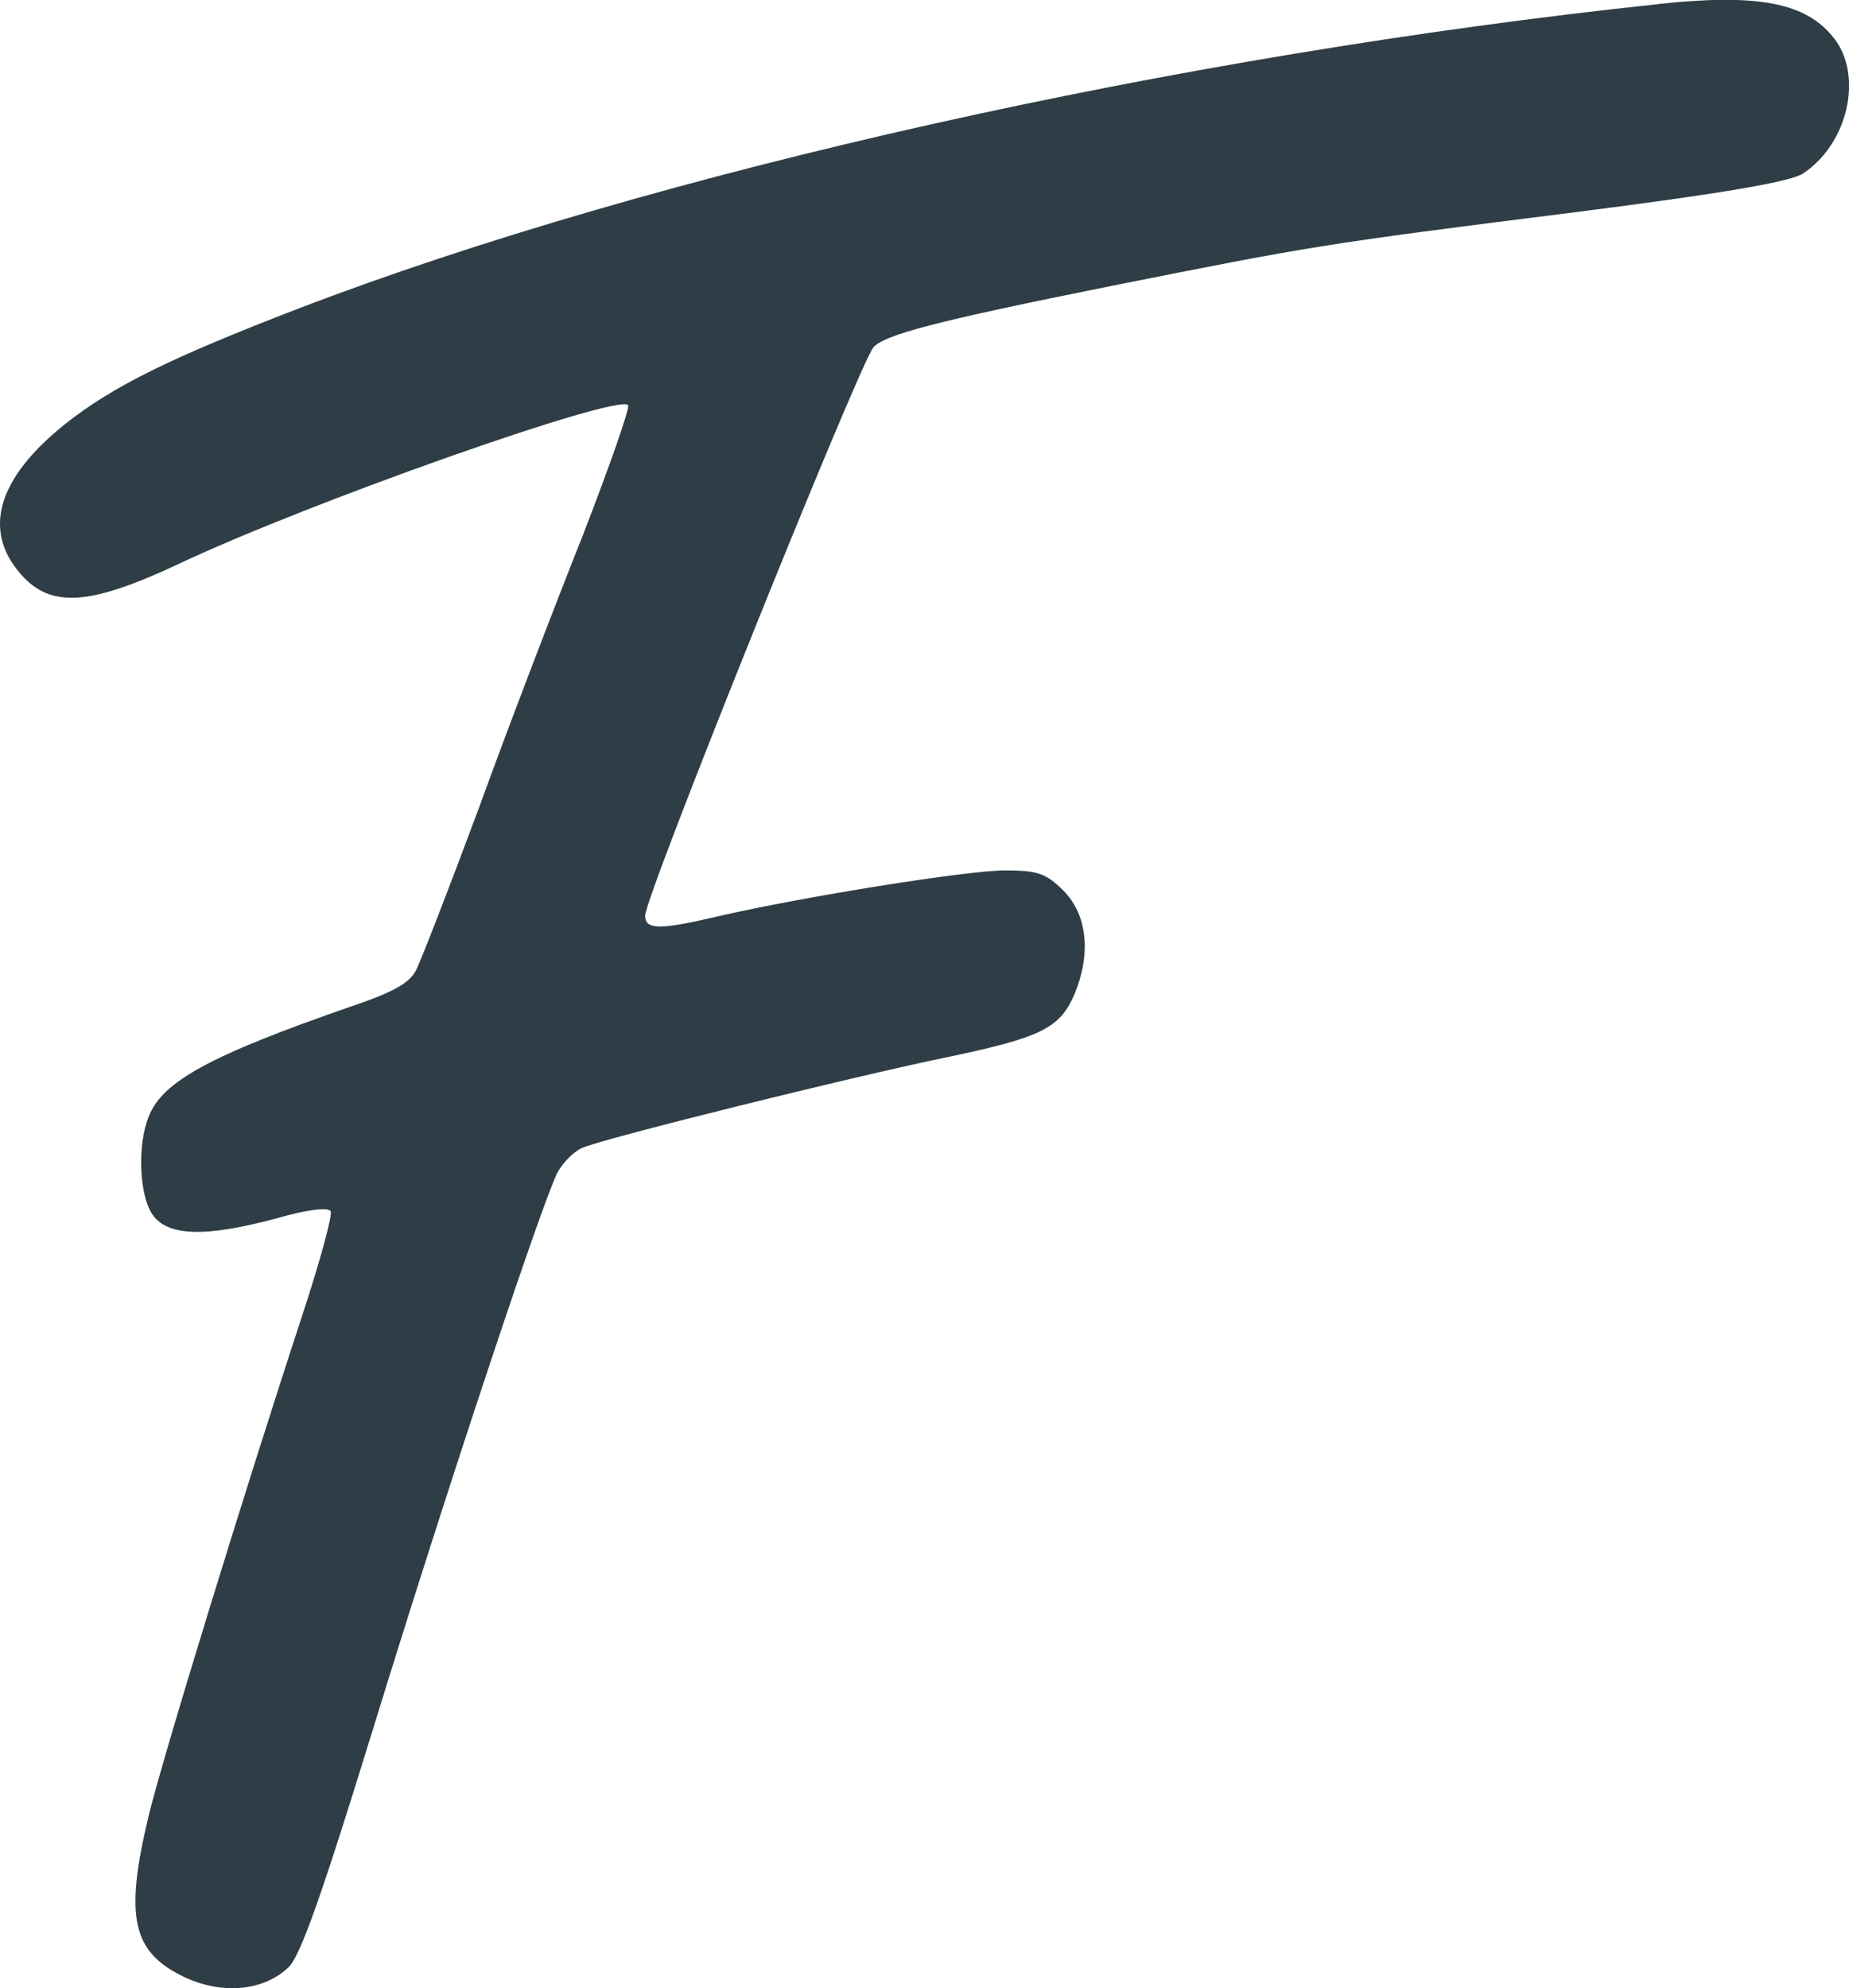
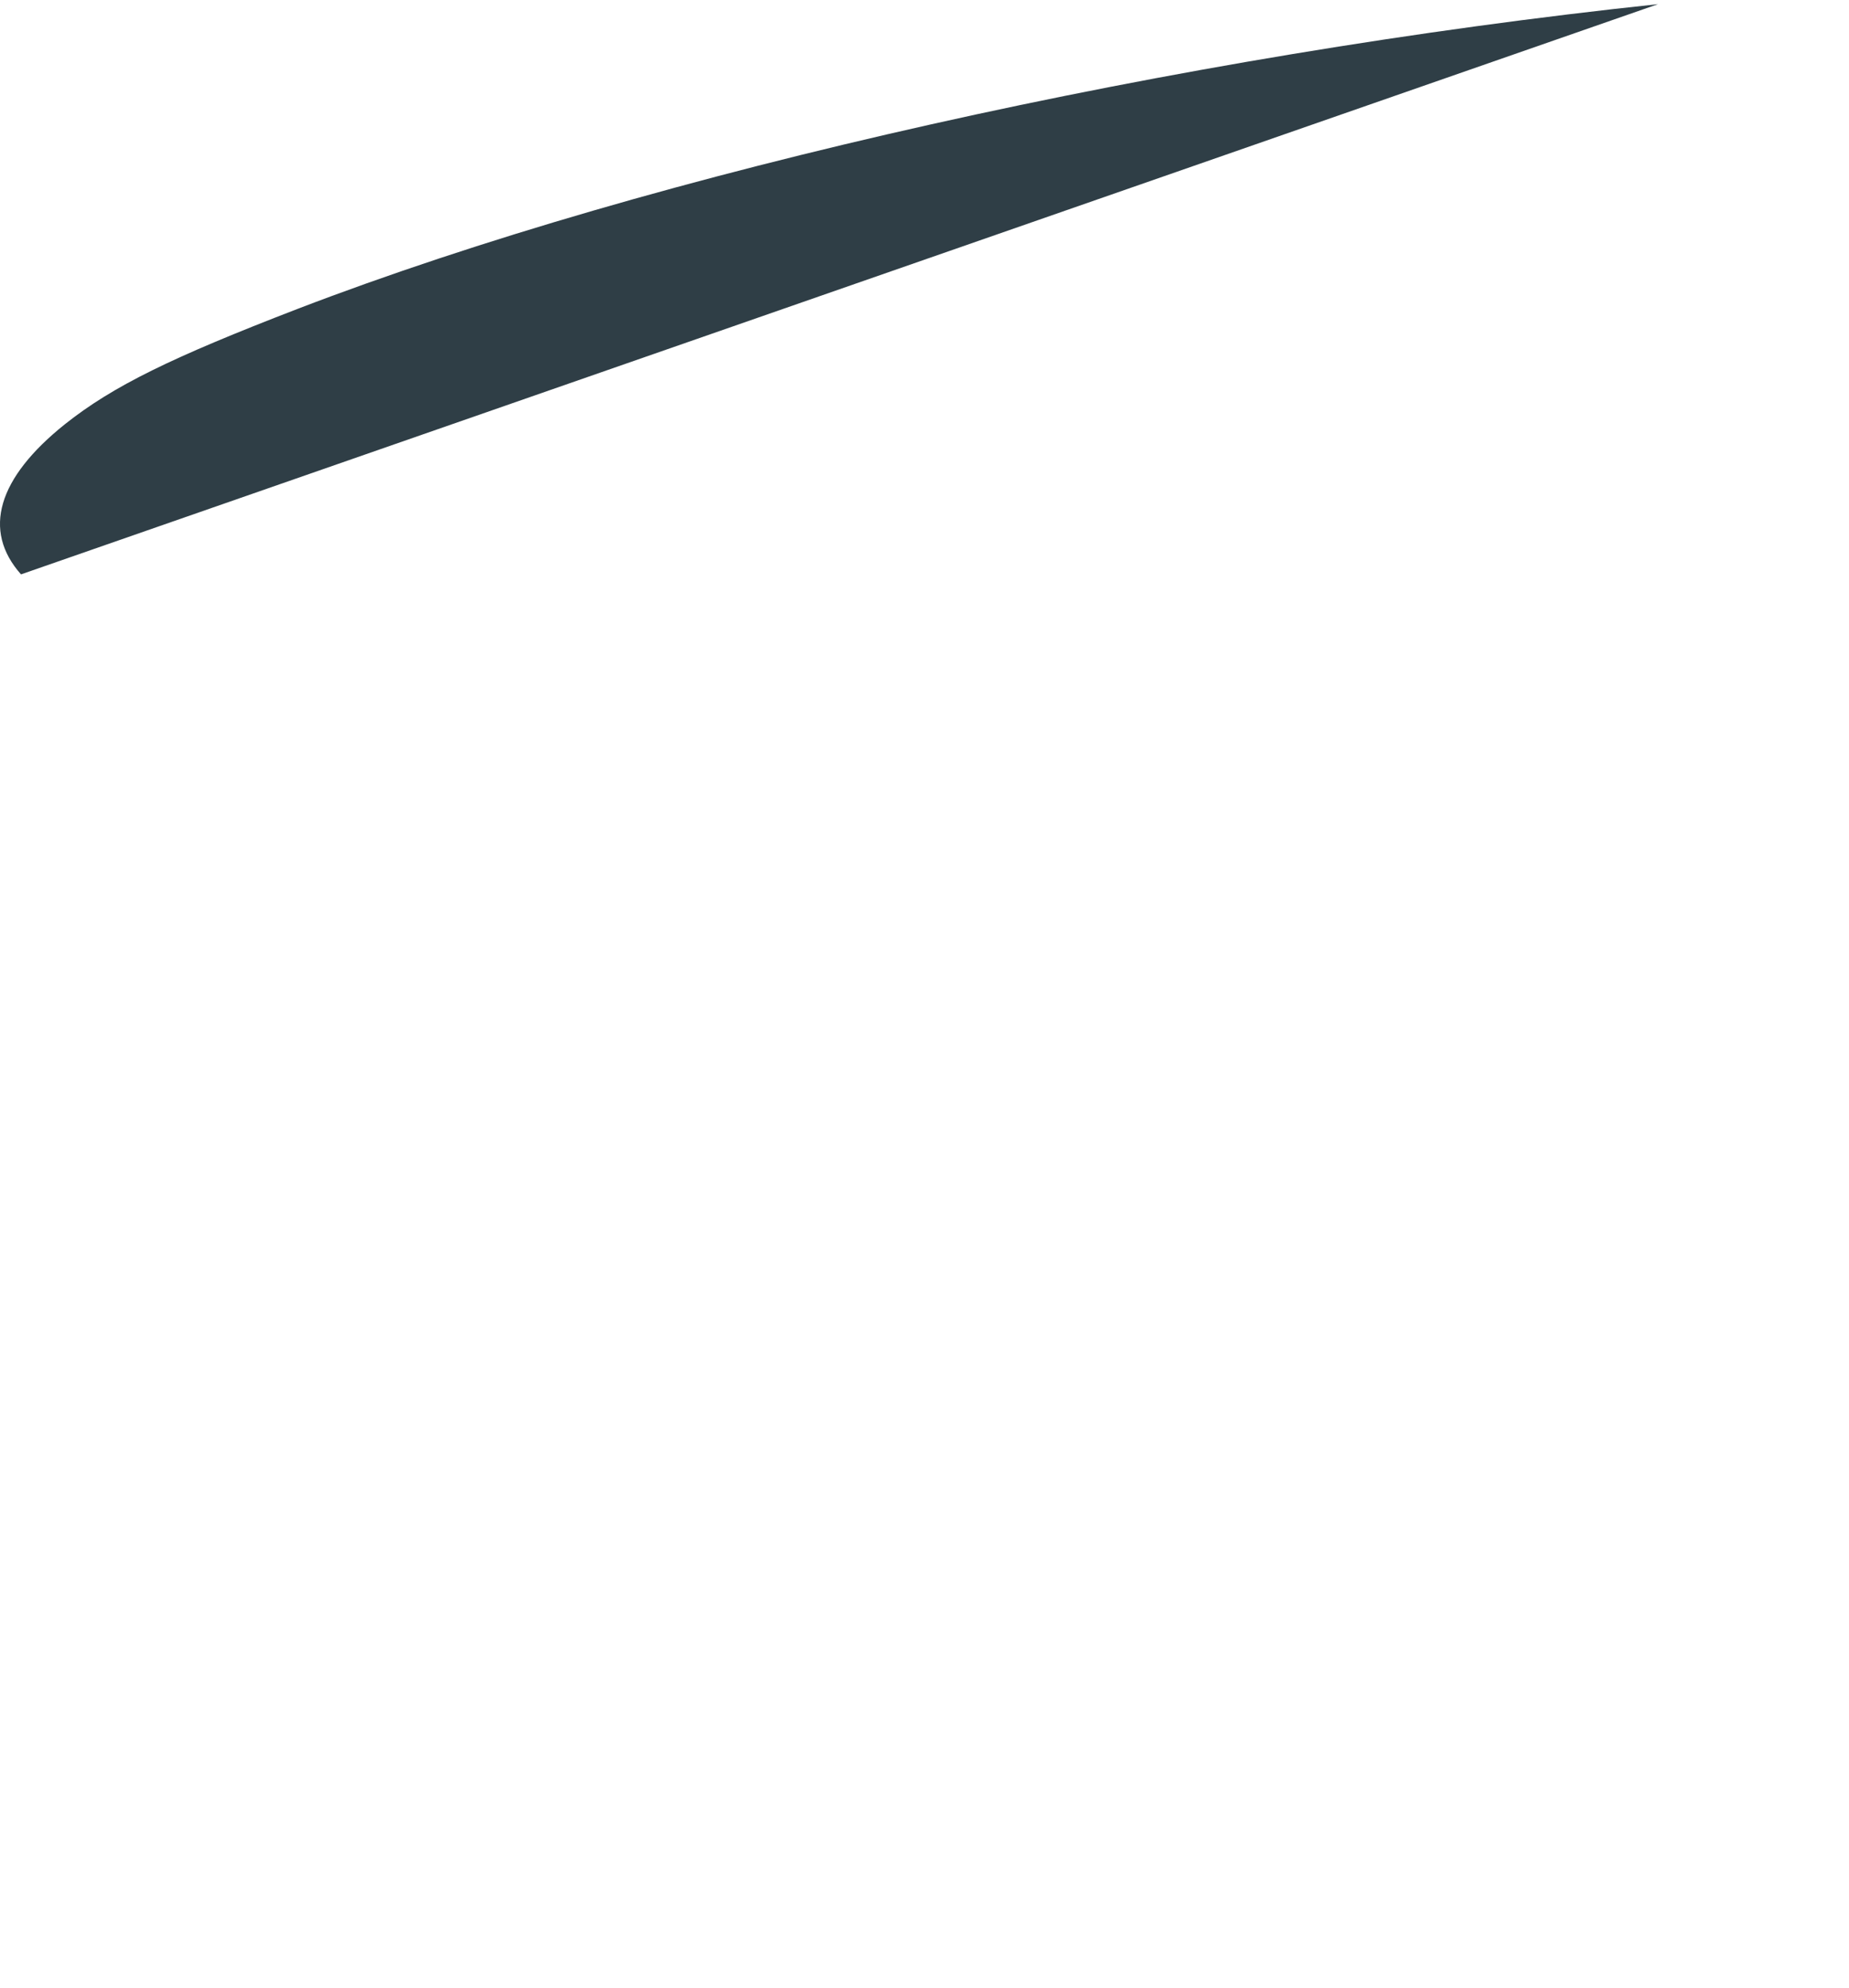
<svg xmlns="http://www.w3.org/2000/svg" id="Layer_1" data-name="Layer 1" viewBox="0 0 378.5 407.01">
  <defs>
    <style>
      .cls-1 {
        fill: #2f3e46;
      }
    </style>
  </defs>
-   <path class="cls-1" d="M339.41.85C240.95,11.29,133.94,35.22,61,63.2c-25.96,10.01-37.85,15.81-47.71,23.64C-.49,97.86-3.68,108.59,4.3,117.58c6.09,6.96,14.07,6.38,32.05-2.03,26.25-12.47,89.91-34.95,92.23-32.63.44.44-3.77,12.47-9.28,26.68-5.66,14.21-15.23,39.15-21.17,55.54-6.09,16.39-11.89,31.32-12.91,33.35-1.31,2.76-4.79,4.64-13.34,7.54-28.86,10.01-38.72,15.37-41.47,22.62-2.32,5.8-1.89,15.95.73,19.87,3.05,4.64,11.02,4.79,25.52.87,6.09-1.74,10.44-2.32,11.02-1.45.44.73-2.18,10.3-5.8,21.32-11.31,34.37-28.57,90.49-31.47,102.52-4.93,20.59-3.34,27.7,6.96,32.77,7.98,3.92,16.68,3.05,21.75-1.89,2.47-2.47,6.96-15.37,17.11-48.29,15.37-50.03,34.66-107.89,37.85-114.27,1.16-2.18,3.63-4.64,5.37-5.22,5.51-2.18,54.67-14.36,73.52-18.27,20.3-4.21,23.93-6.09,26.97-13.05,3.48-8.41,2.61-16.24-2.18-21.17-3.63-3.63-5.37-4.21-12.04-4.21-7.69,0-41.33,5.37-58.87,9.43-11.75,2.76-14.79,2.76-14.79-.15,0-4.06,43.5-112.09,46.69-116.3,2.18-2.61,12.62-5.37,48.72-12.62,40.75-8.12,42.92-8.56,94.84-15.08,30.74-3.92,44.23-6.24,46.84-7.98,9.14-6.09,12.33-20.01,6.24-27.7-5.66-7.25-15.52-9.14-35.96-6.96Z" />
+   <path class="cls-1" d="M339.41.85C240.95,11.29,133.94,35.22,61,63.2c-25.96,10.01-37.85,15.81-47.71,23.64C-.49,97.86-3.68,108.59,4.3,117.58Z" />
</svg>